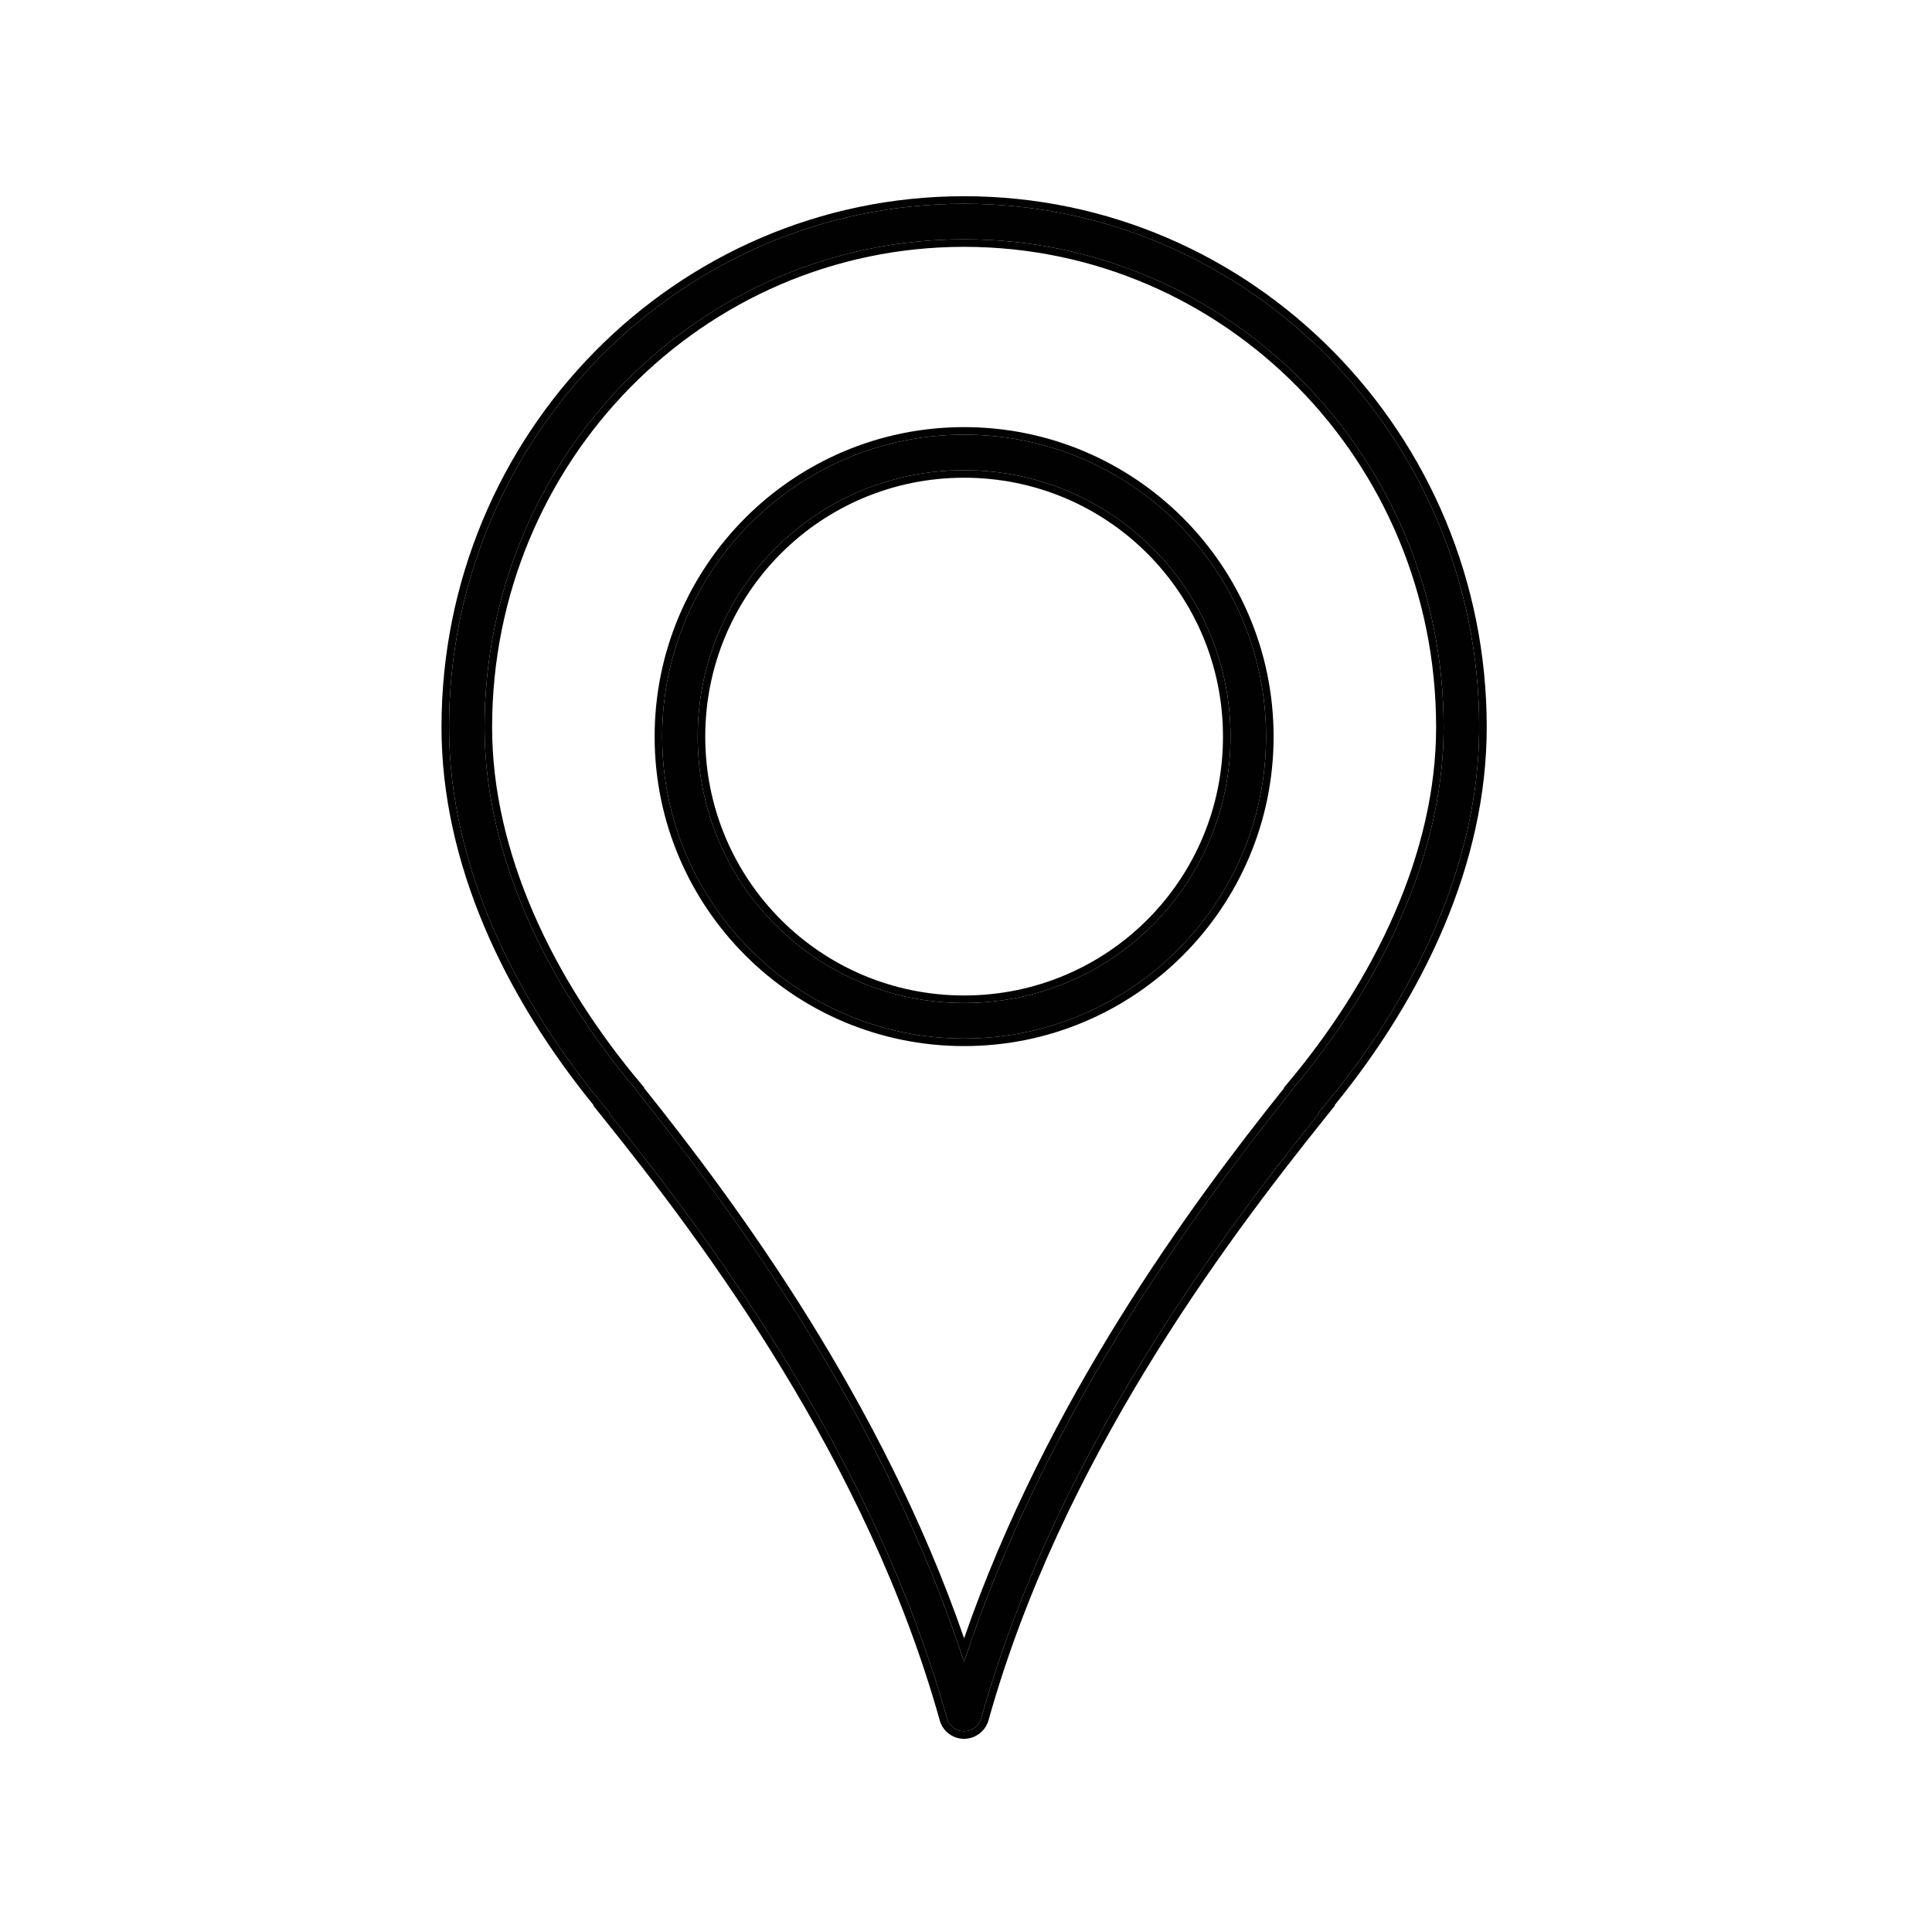
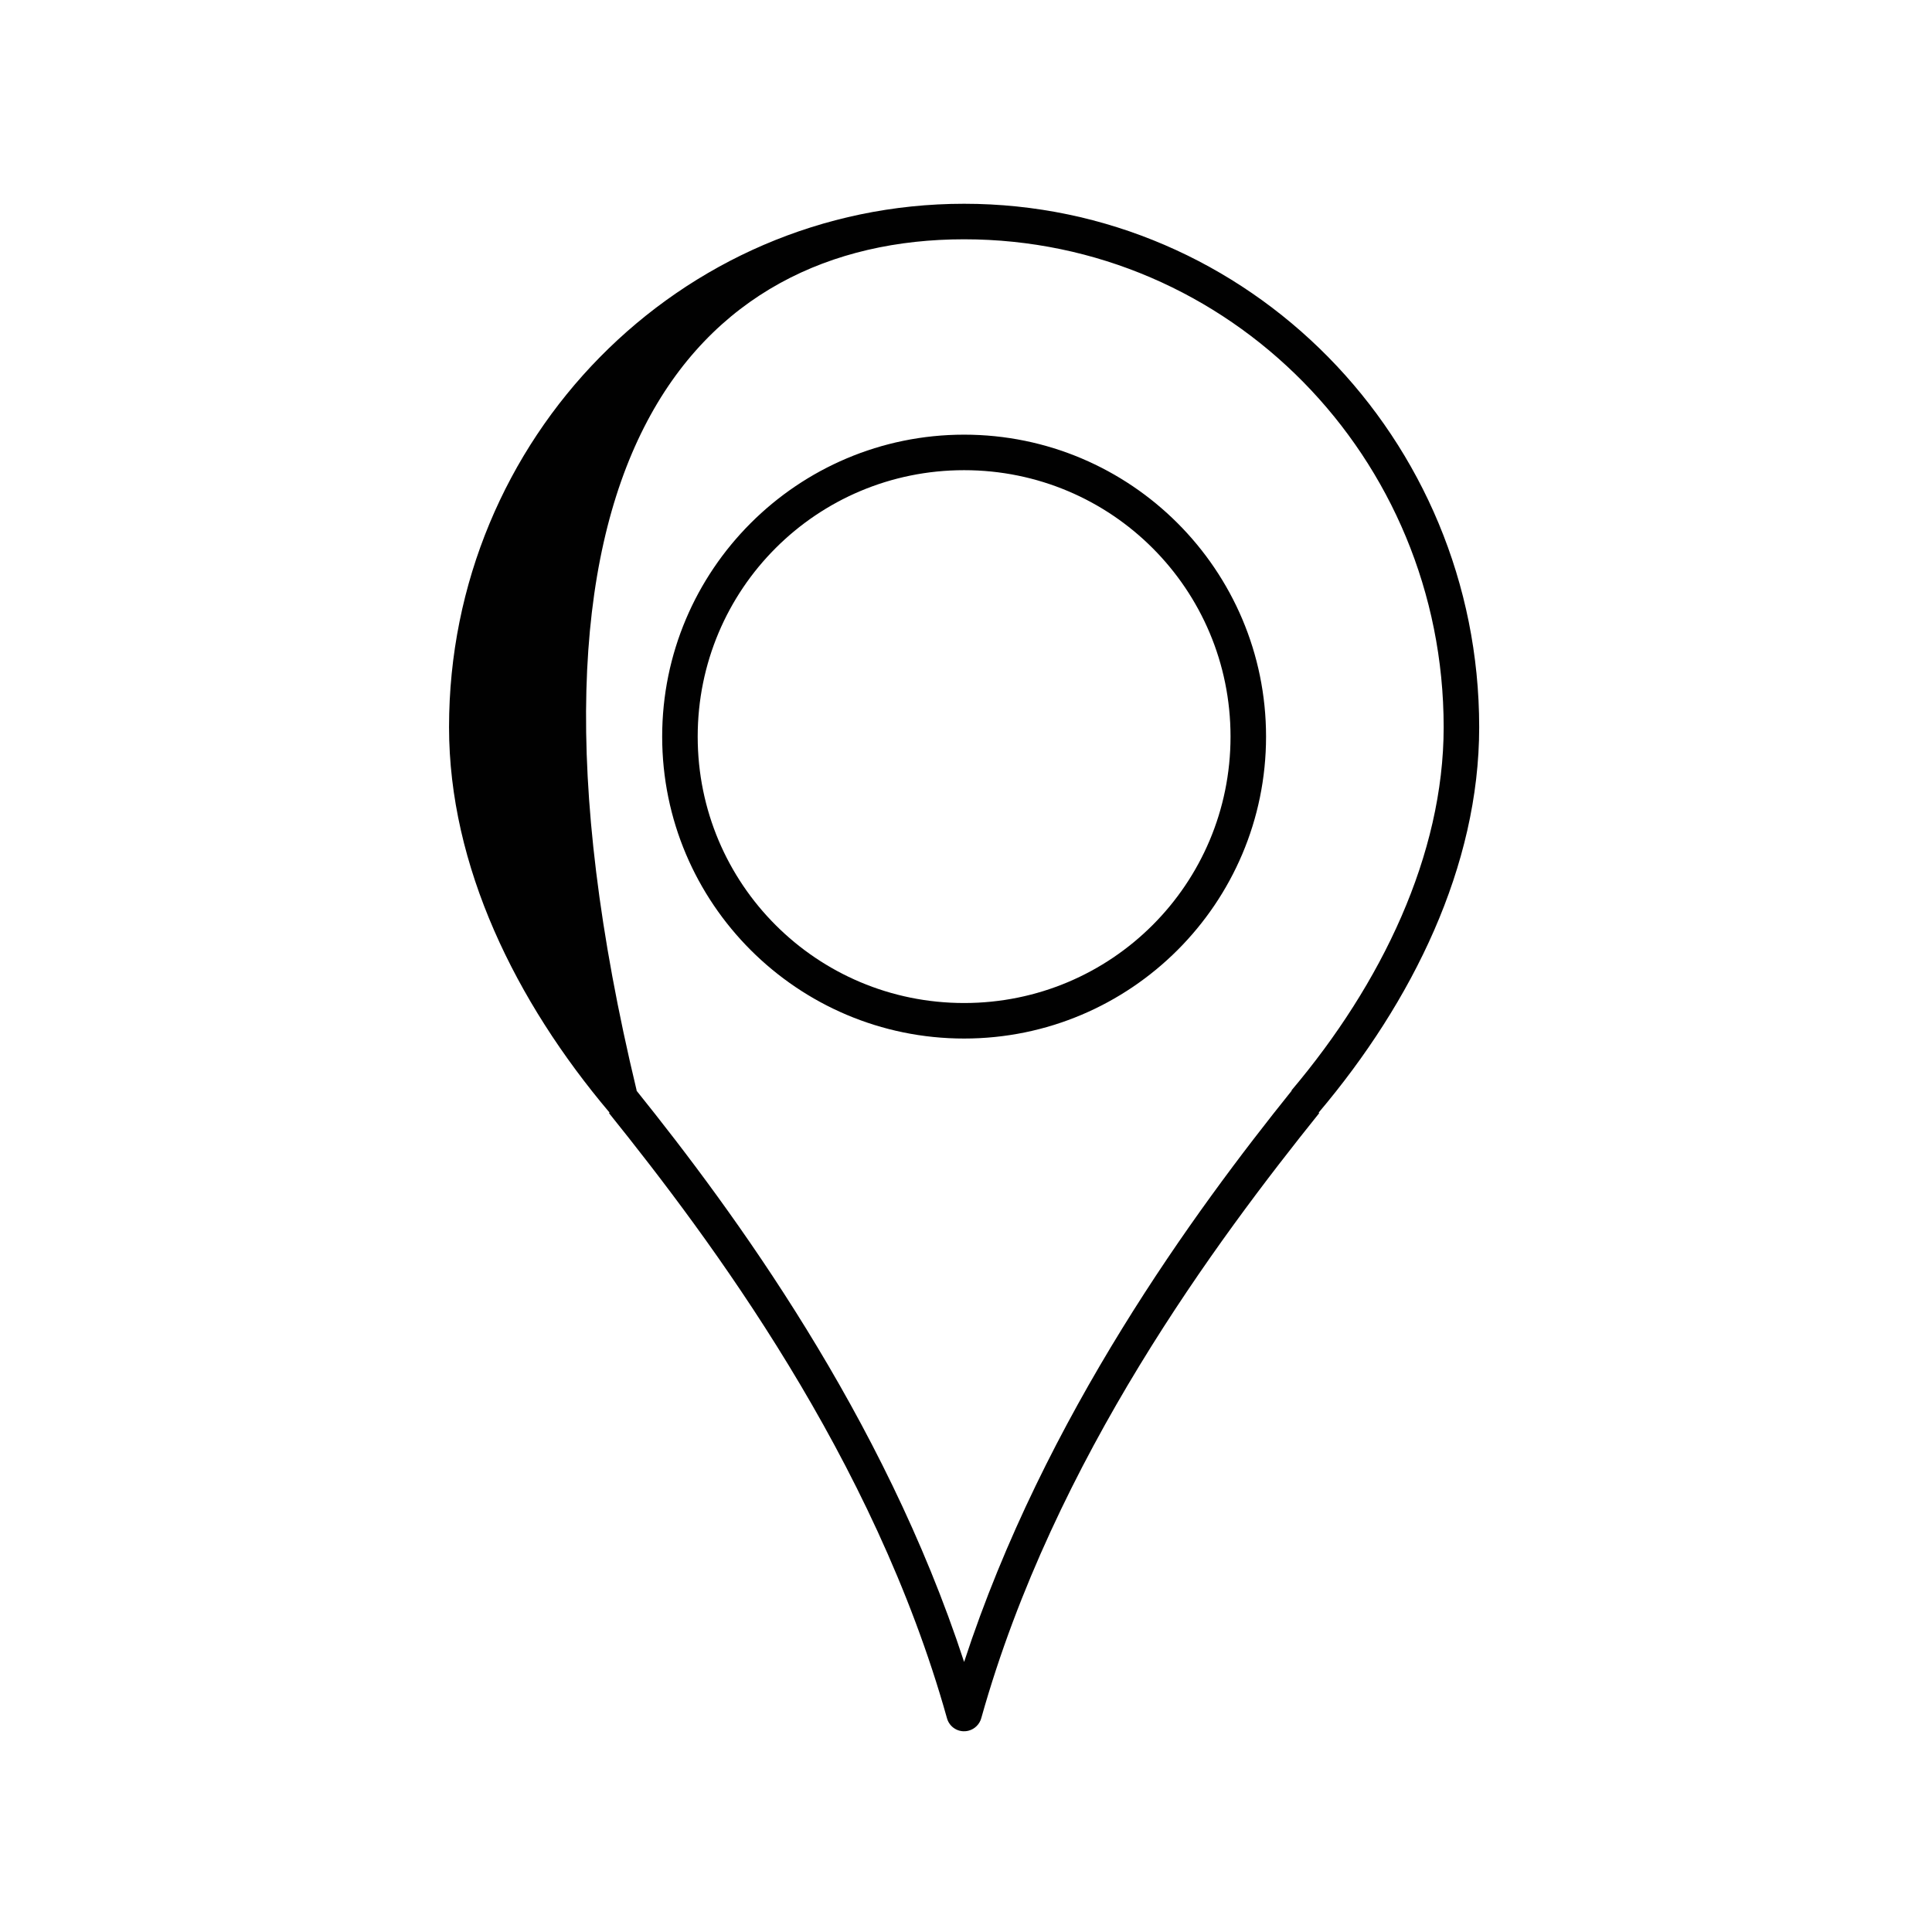
<svg xmlns="http://www.w3.org/2000/svg" width="512" height="512" viewBox="0 0 512 512" fill="none">
-   <path d="M255.5 54C180.143 54 119 116.131 119 192.712C119 229.52 136.651 265.387 161.503 294.805V294.946H161.362C188.333 328.506 231.589 386.307 250.934 455.263C251.593 457.805 254.135 459.311 256.677 458.652C258.324 458.228 259.642 456.91 260.066 455.263C279.411 386.307 322.714 328.506 349.638 294.946H349.497C349.544 294.899 349.45 294.805 349.497 294.805C374.349 265.387 392 229.52 392 192.712C392 116.131 330.857 54 255.5 54ZM255.5 63.414C325.68 63.414 382.586 121.12 382.586 192.712C382.586 226.508 366.112 260.727 342.295 288.921C342.295 288.968 342.295 289.015 342.295 289.062C316.784 320.834 276.869 375.057 255.5 440.436C234.131 375.057 194.263 320.881 168.705 289.062C168.705 289.015 168.705 288.968 168.705 288.921C144.841 260.727 128.414 226.555 128.414 192.712C128.414 121.168 185.32 63.414 255.5 63.414ZM255.5 115.19C211.349 115.19 175.483 151.056 175.483 195.207C175.483 239.358 211.349 275.224 255.5 275.224C299.651 275.224 335.517 239.358 335.517 195.207C335.517 151.056 299.651 115.19 255.5 115.19ZM255.5 124.603C294.567 124.603 326.103 156.14 326.103 195.207C326.103 234.274 294.567 265.81 255.5 265.81C216.433 265.81 184.897 234.274 184.897 195.207C184.897 156.14 216.433 124.603 255.5 124.603Z" fill="#010101" />
-   <path fill-rule="evenodd" clip-rule="evenodd" d="M162.965 296.946C162.473 296.33 161.986 295.722 161.503 295.122C161.456 295.063 161.409 295.005 161.362 294.946H161.503V294.805C161.456 294.749 161.409 294.693 161.362 294.638C160.889 294.076 160.418 293.512 159.95 292.946C135.918 263.882 119 228.749 119 192.712C119 116.131 180.143 54 255.5 54C330.857 54 392 116.131 392 192.712C392 228.749 375.082 263.882 351.05 292.946C350.582 293.512 350.111 294.076 349.638 294.638C349.591 294.693 349.544 294.749 349.497 294.805C349.484 294.805 349.482 294.812 349.484 294.822C349.485 294.83 349.489 294.84 349.494 294.85C349.495 294.853 349.496 294.855 349.497 294.858C349.508 294.887 349.52 294.923 349.497 294.946H349.638C349.617 294.972 349.596 294.998 349.575 295.024C349.549 295.057 349.523 295.09 349.497 295.122C349.015 295.722 348.529 296.33 348.037 296.946C321.027 330.775 279.032 387.658 260.066 455.263C259.642 456.91 258.324 458.228 256.677 458.652C254.135 459.311 251.593 457.805 250.934 455.263C231.968 387.658 190.018 330.775 162.965 296.946ZM249.004 455.787C229.773 387.253 186.746 329.725 159.803 296.199L157.189 292.946H157.362C133.699 263.905 117 228.834 117 192.712C117 115.057 179.008 52 255.5 52C331.992 52 394 115.057 394 192.712C394 228.834 377.301 263.905 353.638 292.946H353.806L351.198 296.198C324.301 329.725 281.228 387.252 261.997 455.784C261.385 458.127 259.52 459.986 257.175 460.589C253.565 461.522 249.947 459.376 249.004 455.787ZM340.295 288.19L340.767 287.631C364.398 259.657 380.586 225.88 380.586 192.712C380.586 122.194 324.545 65.414 255.5 65.414C186.456 65.414 130.414 122.241 130.414 192.712C130.414 225.928 146.556 259.658 170.231 287.629L170.705 288.189V288.359C195.58 319.378 233.751 371.343 255.5 434.166C277.251 371.341 315.465 319.334 340.295 288.359V288.19ZM342.295 289.062C317.198 320.318 278.161 373.303 256.555 437.261C256.199 438.316 255.847 439.375 255.5 440.436C255.153 439.375 254.801 438.316 254.445 437.261C232.84 373.304 193.848 320.365 168.705 289.062V288.921C144.841 260.727 128.414 226.555 128.414 192.712C128.414 121.168 185.32 63.414 255.5 63.414C325.68 63.414 382.586 121.12 382.586 192.712C382.586 226.508 366.112 260.727 342.295 288.921V289.062ZM173.483 195.207C173.483 149.952 210.245 113.19 255.5 113.19C300.755 113.19 337.517 149.952 337.517 195.207C337.517 240.462 300.755 277.224 255.5 277.224C210.245 277.224 173.483 240.462 173.483 195.207ZM324.103 195.207C324.103 157.244 293.463 126.603 255.5 126.603C217.537 126.603 186.897 157.244 186.897 195.207C186.897 233.17 217.537 263.81 255.5 263.81C293.463 263.81 324.103 233.17 324.103 195.207ZM175.483 195.207C175.483 151.056 211.349 115.19 255.5 115.19C299.651 115.19 335.517 151.056 335.517 195.207C335.517 239.358 299.651 275.224 255.5 275.224C211.349 275.224 175.483 239.358 175.483 195.207ZM326.103 195.207C326.103 156.14 294.567 124.603 255.5 124.603C216.433 124.603 184.897 156.14 184.897 195.207C184.897 234.274 216.433 265.81 255.5 265.81C294.567 265.81 326.103 234.274 326.103 195.207Z" fill="#010101" />
+   <path d="M255.5 54C180.143 54 119 116.131 119 192.712C119 229.52 136.651 265.387 161.503 294.805V294.946H161.362C188.333 328.506 231.589 386.307 250.934 455.263C251.593 457.805 254.135 459.311 256.677 458.652C258.324 458.228 259.642 456.91 260.066 455.263C279.411 386.307 322.714 328.506 349.638 294.946H349.497C349.544 294.899 349.45 294.805 349.497 294.805C374.349 265.387 392 229.52 392 192.712C392 116.131 330.857 54 255.5 54ZM255.5 63.414C325.68 63.414 382.586 121.12 382.586 192.712C382.586 226.508 366.112 260.727 342.295 288.921C342.295 288.968 342.295 289.015 342.295 289.062C316.784 320.834 276.869 375.057 255.5 440.436C234.131 375.057 194.263 320.881 168.705 289.062C168.705 289.015 168.705 288.968 168.705 288.921C128.414 121.168 185.32 63.414 255.5 63.414ZM255.5 115.19C211.349 115.19 175.483 151.056 175.483 195.207C175.483 239.358 211.349 275.224 255.5 275.224C299.651 275.224 335.517 239.358 335.517 195.207C335.517 151.056 299.651 115.19 255.5 115.19ZM255.5 124.603C294.567 124.603 326.103 156.14 326.103 195.207C326.103 234.274 294.567 265.81 255.5 265.81C216.433 265.81 184.897 234.274 184.897 195.207C184.897 156.14 216.433 124.603 255.5 124.603Z" fill="#010101" />
</svg>